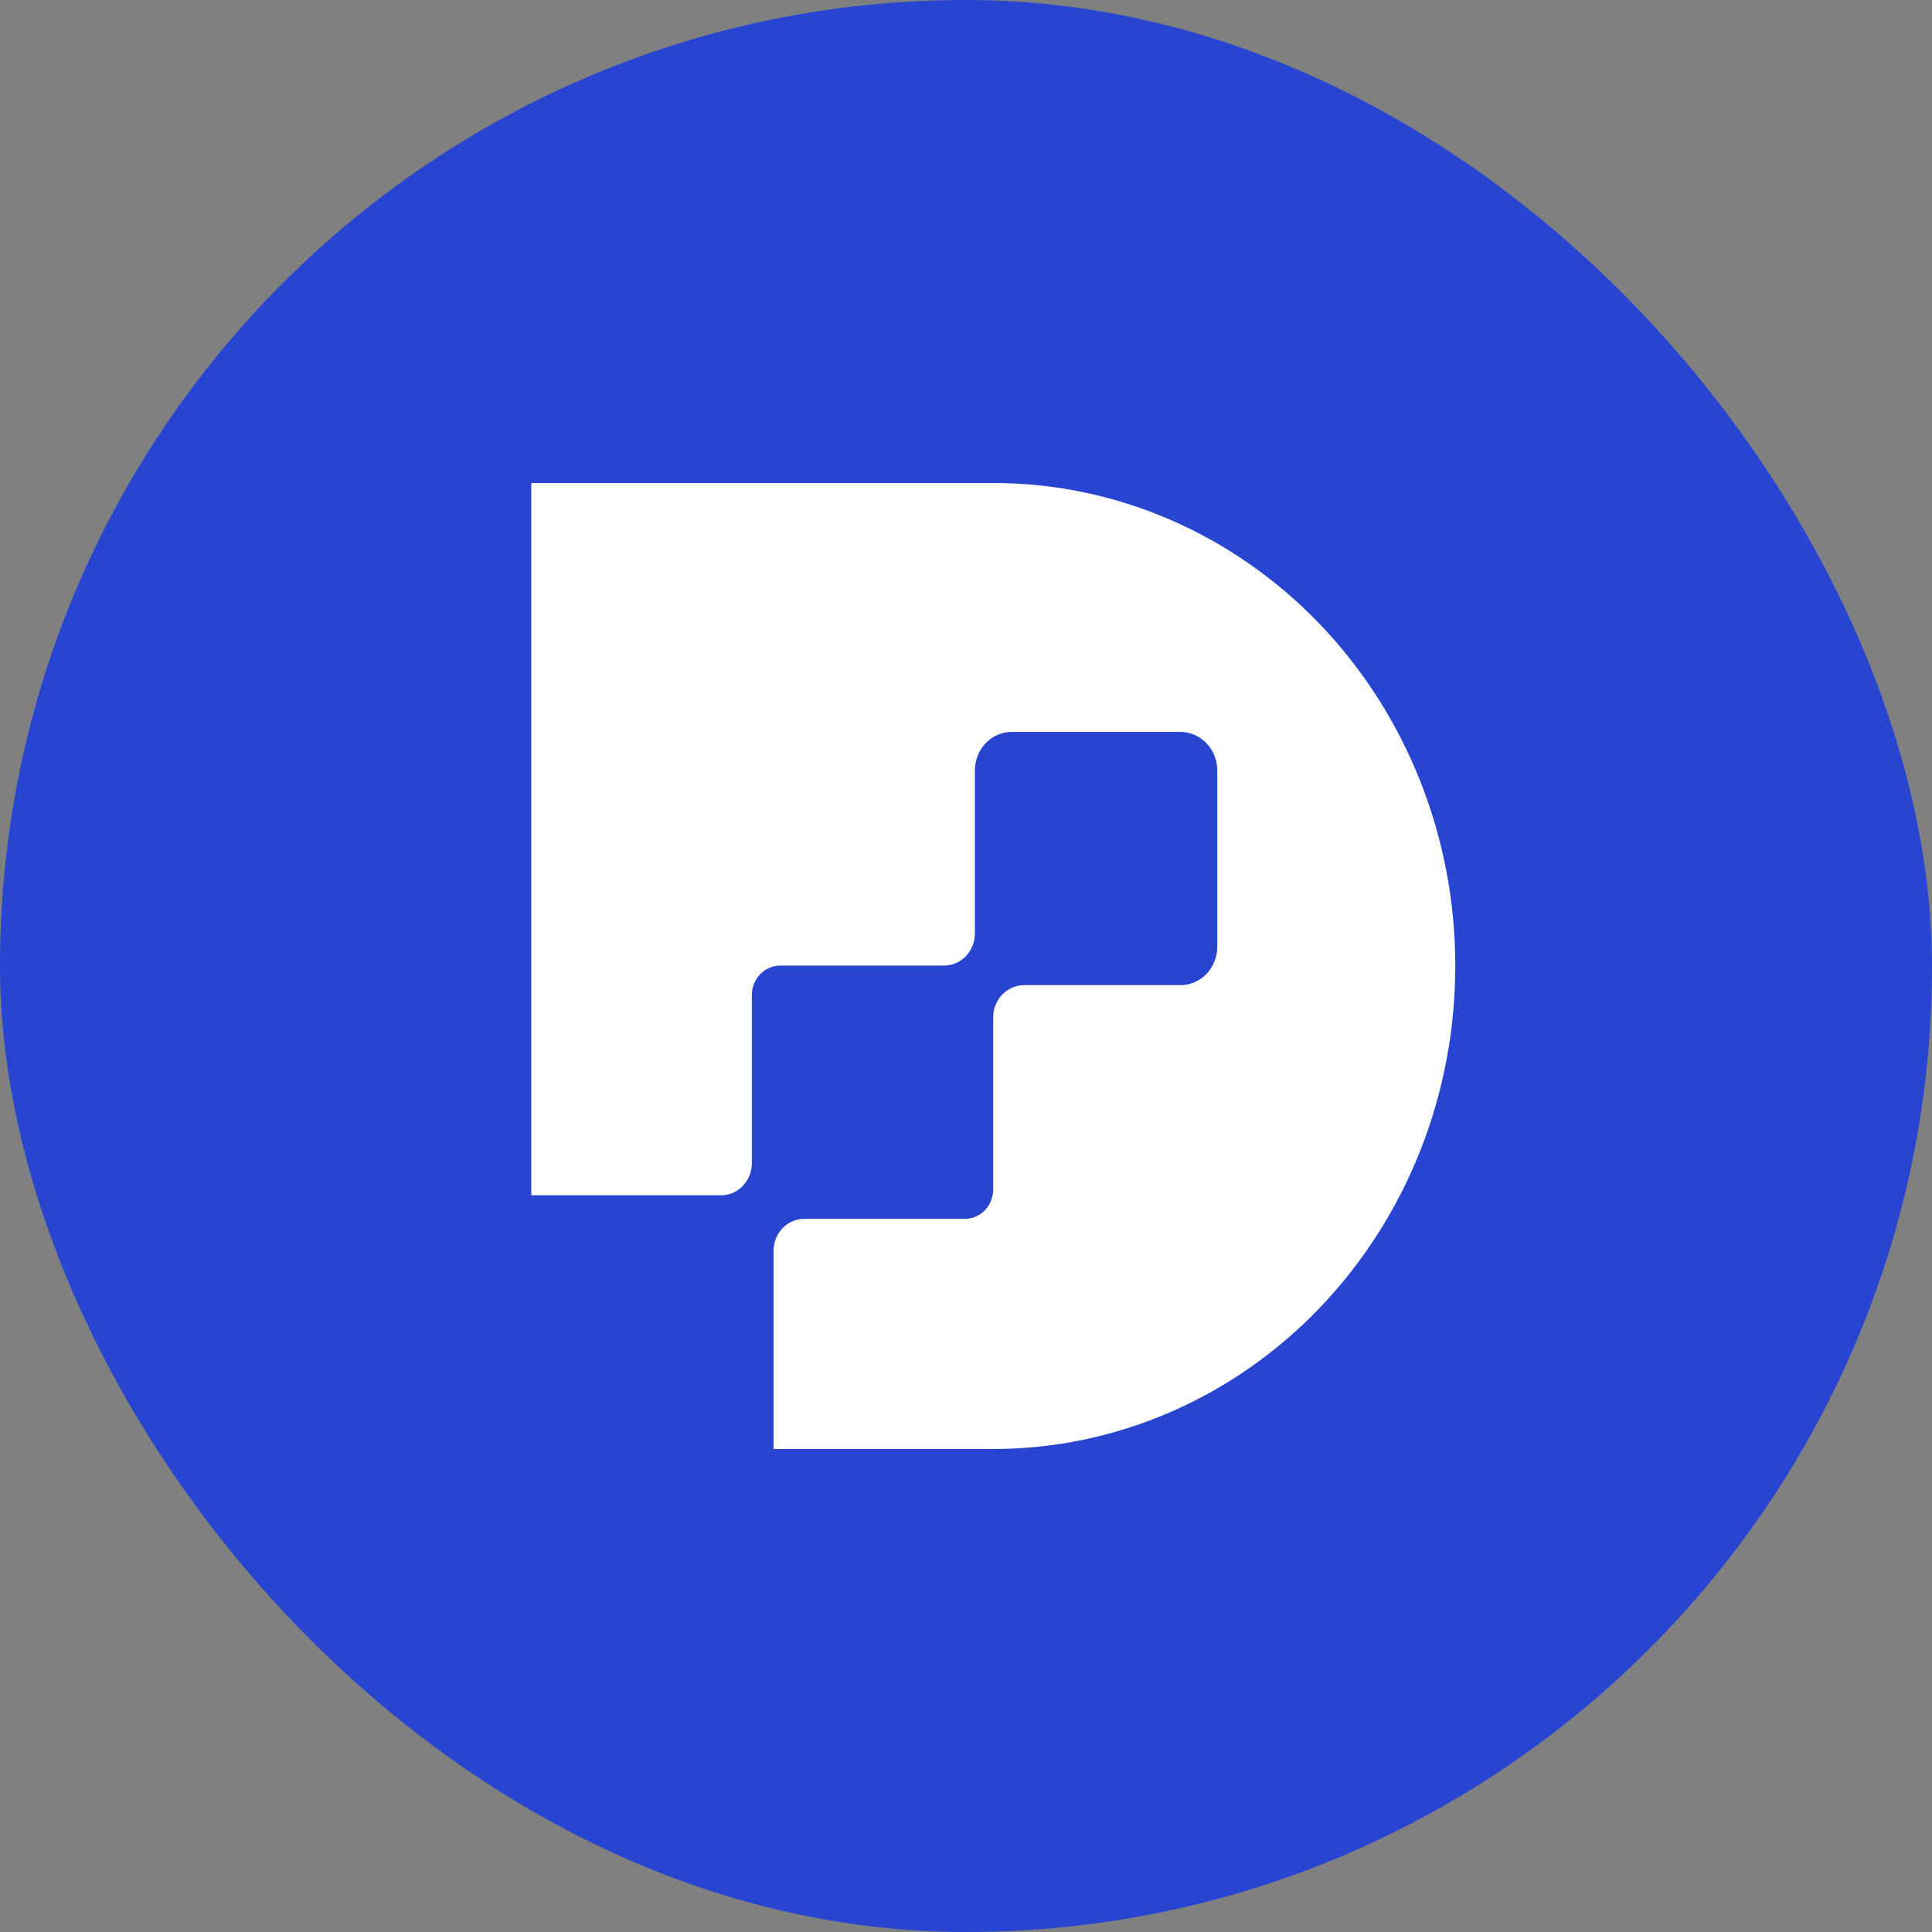
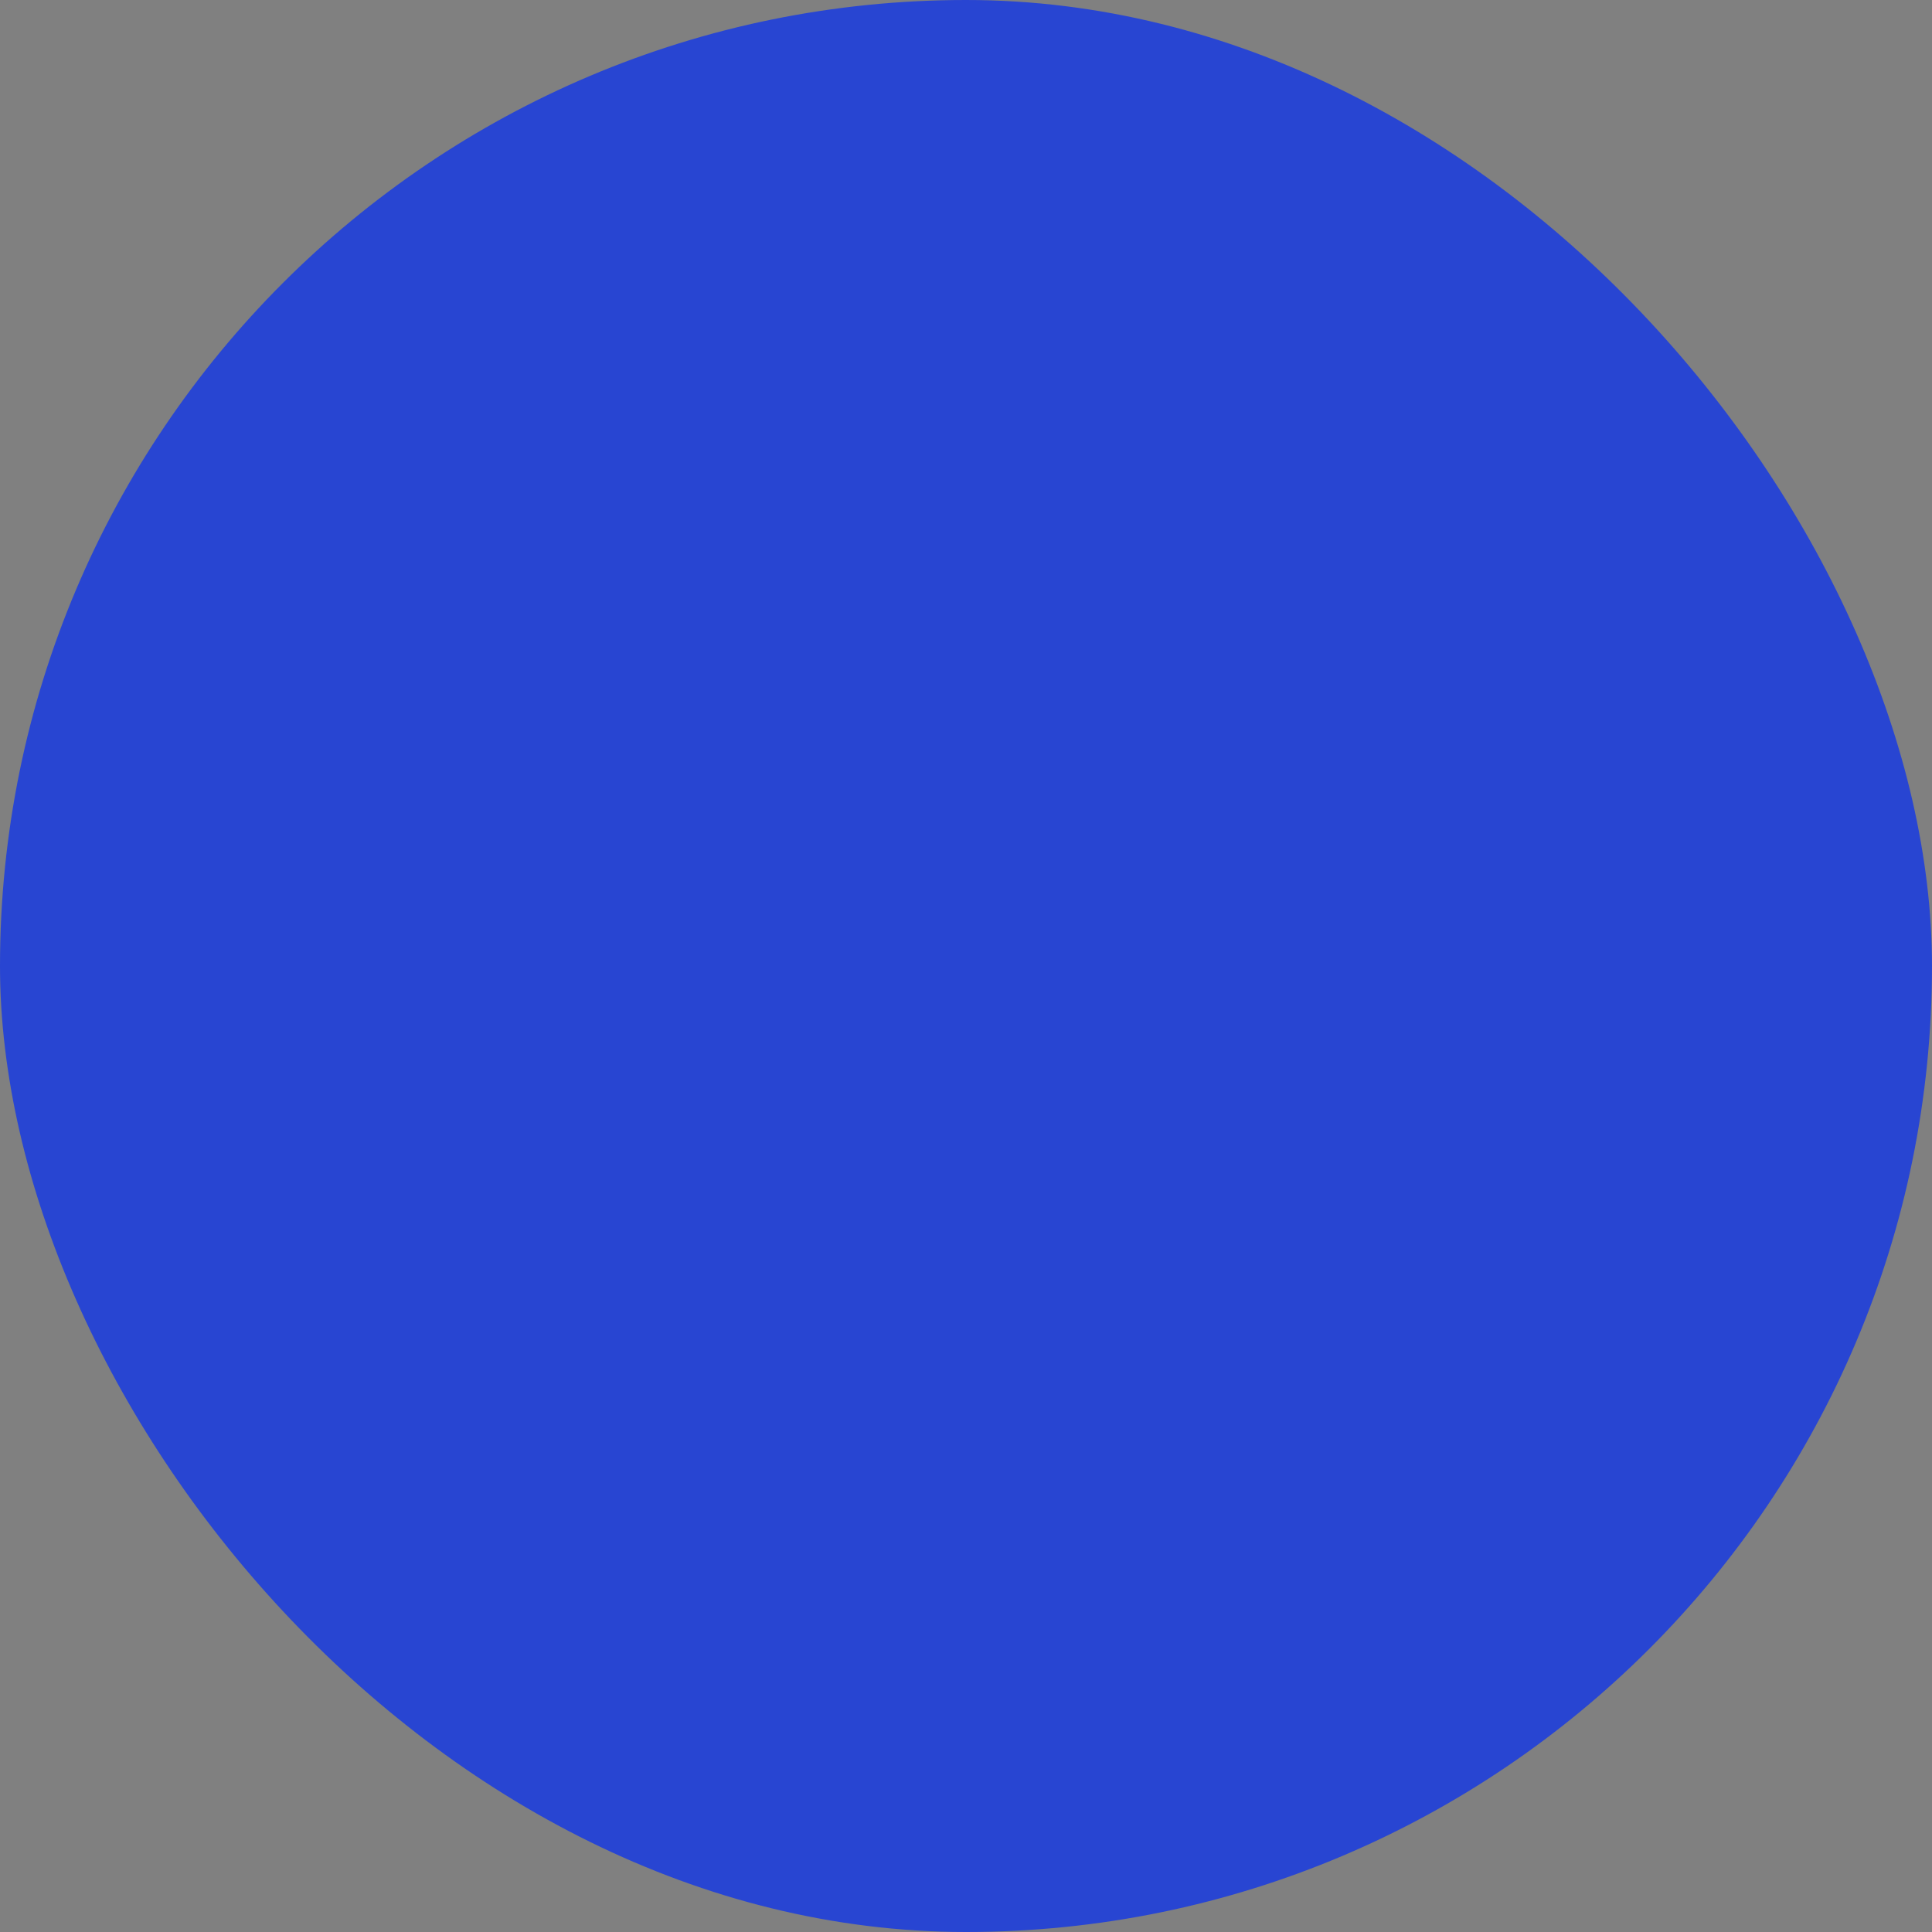
<svg xmlns="http://www.w3.org/2000/svg" width="40" height="40" viewBox="0 0 40 40" fill="none">
  <rect x="0" y="0" width="40" height="40" fill="#808080" stroke="none" />
  <g id="Datanomik">
    <rect width="40" height="40" rx="20" fill="#2845D2" />
-     <path id="Vector" d="M20.563 10H11V24.747H14.925C15.009 24.748 15.092 24.731 15.17 24.698C15.247 24.665 15.318 24.616 15.378 24.554C15.437 24.492 15.485 24.419 15.517 24.338C15.549 24.257 15.566 24.17 15.566 24.082V20.606C15.566 20.443 15.628 20.286 15.738 20.171C15.848 20.056 15.998 19.991 16.154 19.991H19.547C19.631 19.991 19.713 19.974 19.791 19.94C19.868 19.907 19.938 19.858 19.997 19.796C20.056 19.734 20.103 19.661 20.135 19.58C20.167 19.5 20.184 19.413 20.184 19.326V15.954C20.183 15.849 20.202 15.745 20.241 15.648C20.279 15.551 20.335 15.462 20.406 15.388C20.477 15.313 20.561 15.254 20.654 15.214C20.747 15.173 20.846 15.153 20.947 15.153H24.435C24.639 15.153 24.834 15.237 24.978 15.387C25.122 15.538 25.203 15.742 25.203 15.954V19.599C25.203 19.704 25.183 19.808 25.144 19.905C25.106 20.002 25.049 20.09 24.978 20.165C24.906 20.239 24.822 20.297 24.729 20.337C24.636 20.377 24.536 20.397 24.435 20.396H21.204C21.035 20.396 20.872 20.466 20.752 20.591C20.632 20.715 20.564 20.885 20.563 21.061V24.62C20.564 24.701 20.549 24.781 20.519 24.856C20.49 24.931 20.447 24.999 20.392 25.056C20.337 25.113 20.272 25.158 20.2 25.189C20.129 25.22 20.052 25.235 19.974 25.235H16.669C16.584 25.232 16.499 25.248 16.42 25.28C16.341 25.312 16.268 25.361 16.207 25.423C16.146 25.485 16.098 25.559 16.065 25.641C16.032 25.723 16.015 25.811 16.015 25.9V30H20.563C21.82 30 23.066 29.741 24.227 29.238C25.389 28.735 26.444 27.997 27.333 27.068C28.221 26.138 28.926 25.035 29.406 23.82C29.886 22.606 30.132 21.305 30.13 19.991C30.13 18.678 29.883 17.379 29.402 16.166C28.921 14.954 28.216 13.852 27.328 12.925C26.439 11.997 25.385 11.261 24.224 10.759C23.063 10.257 21.819 9.999 20.563 10Z" fill="white" />
  </g>
</svg>